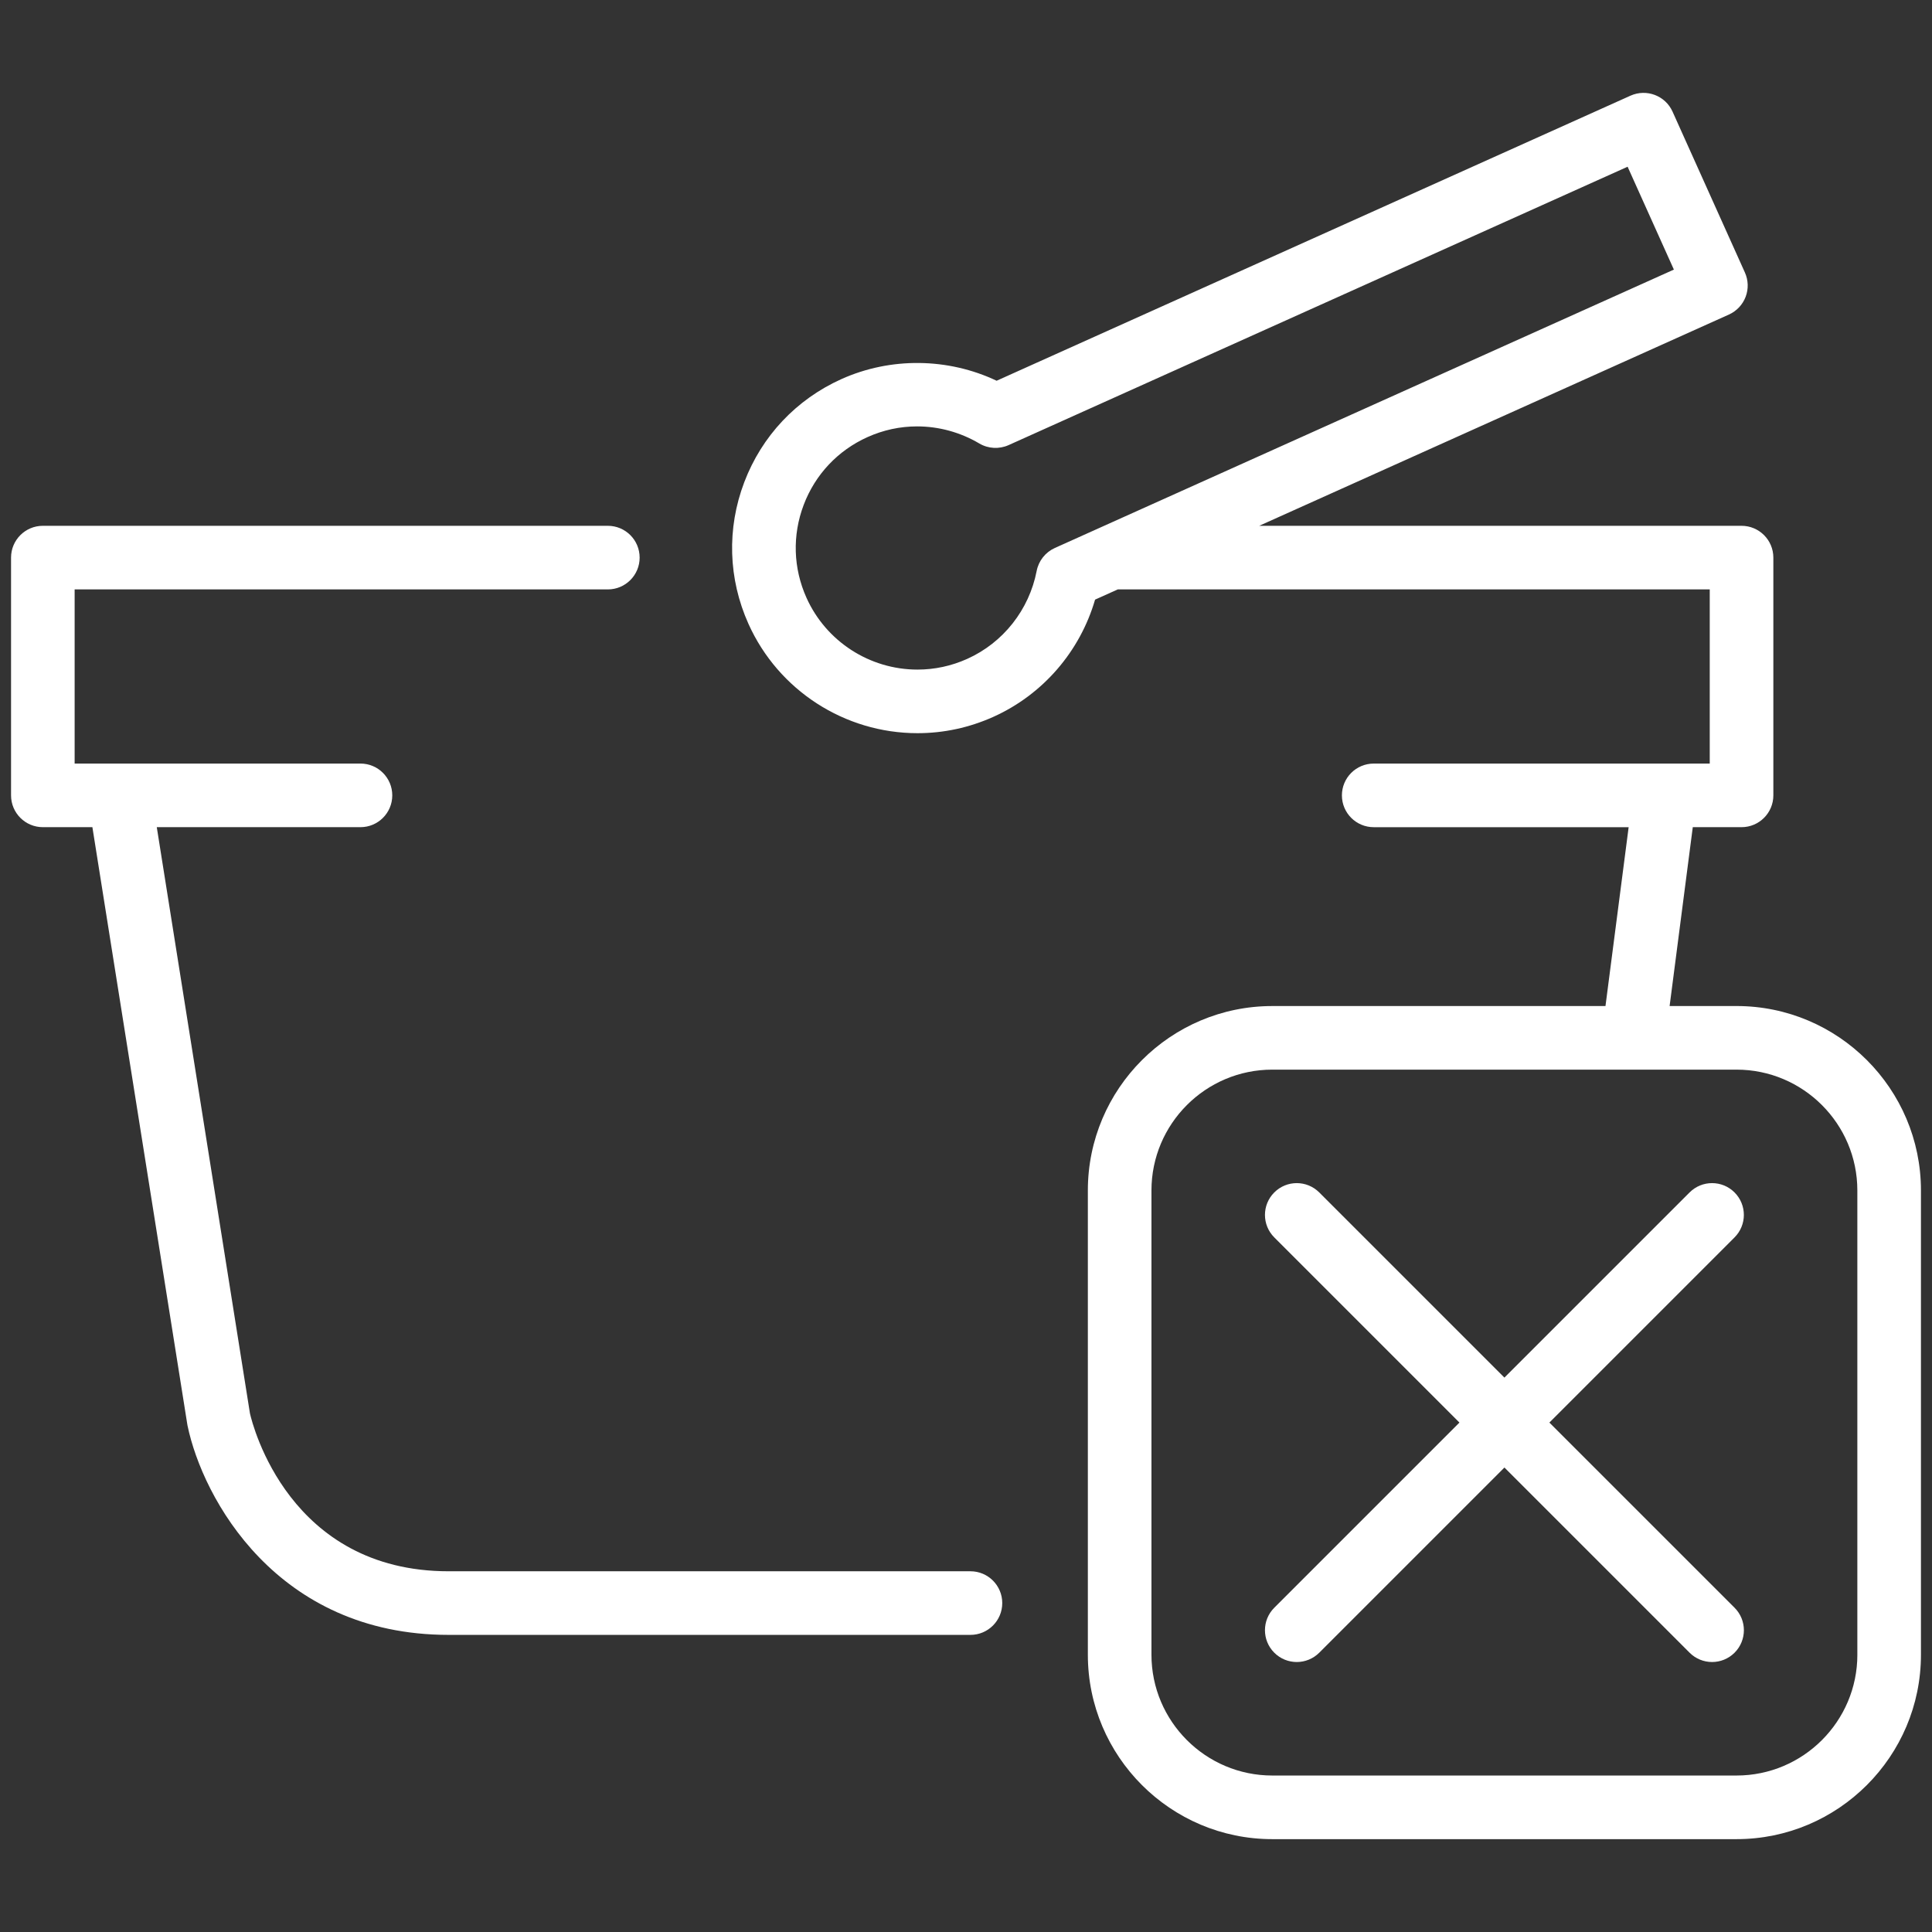
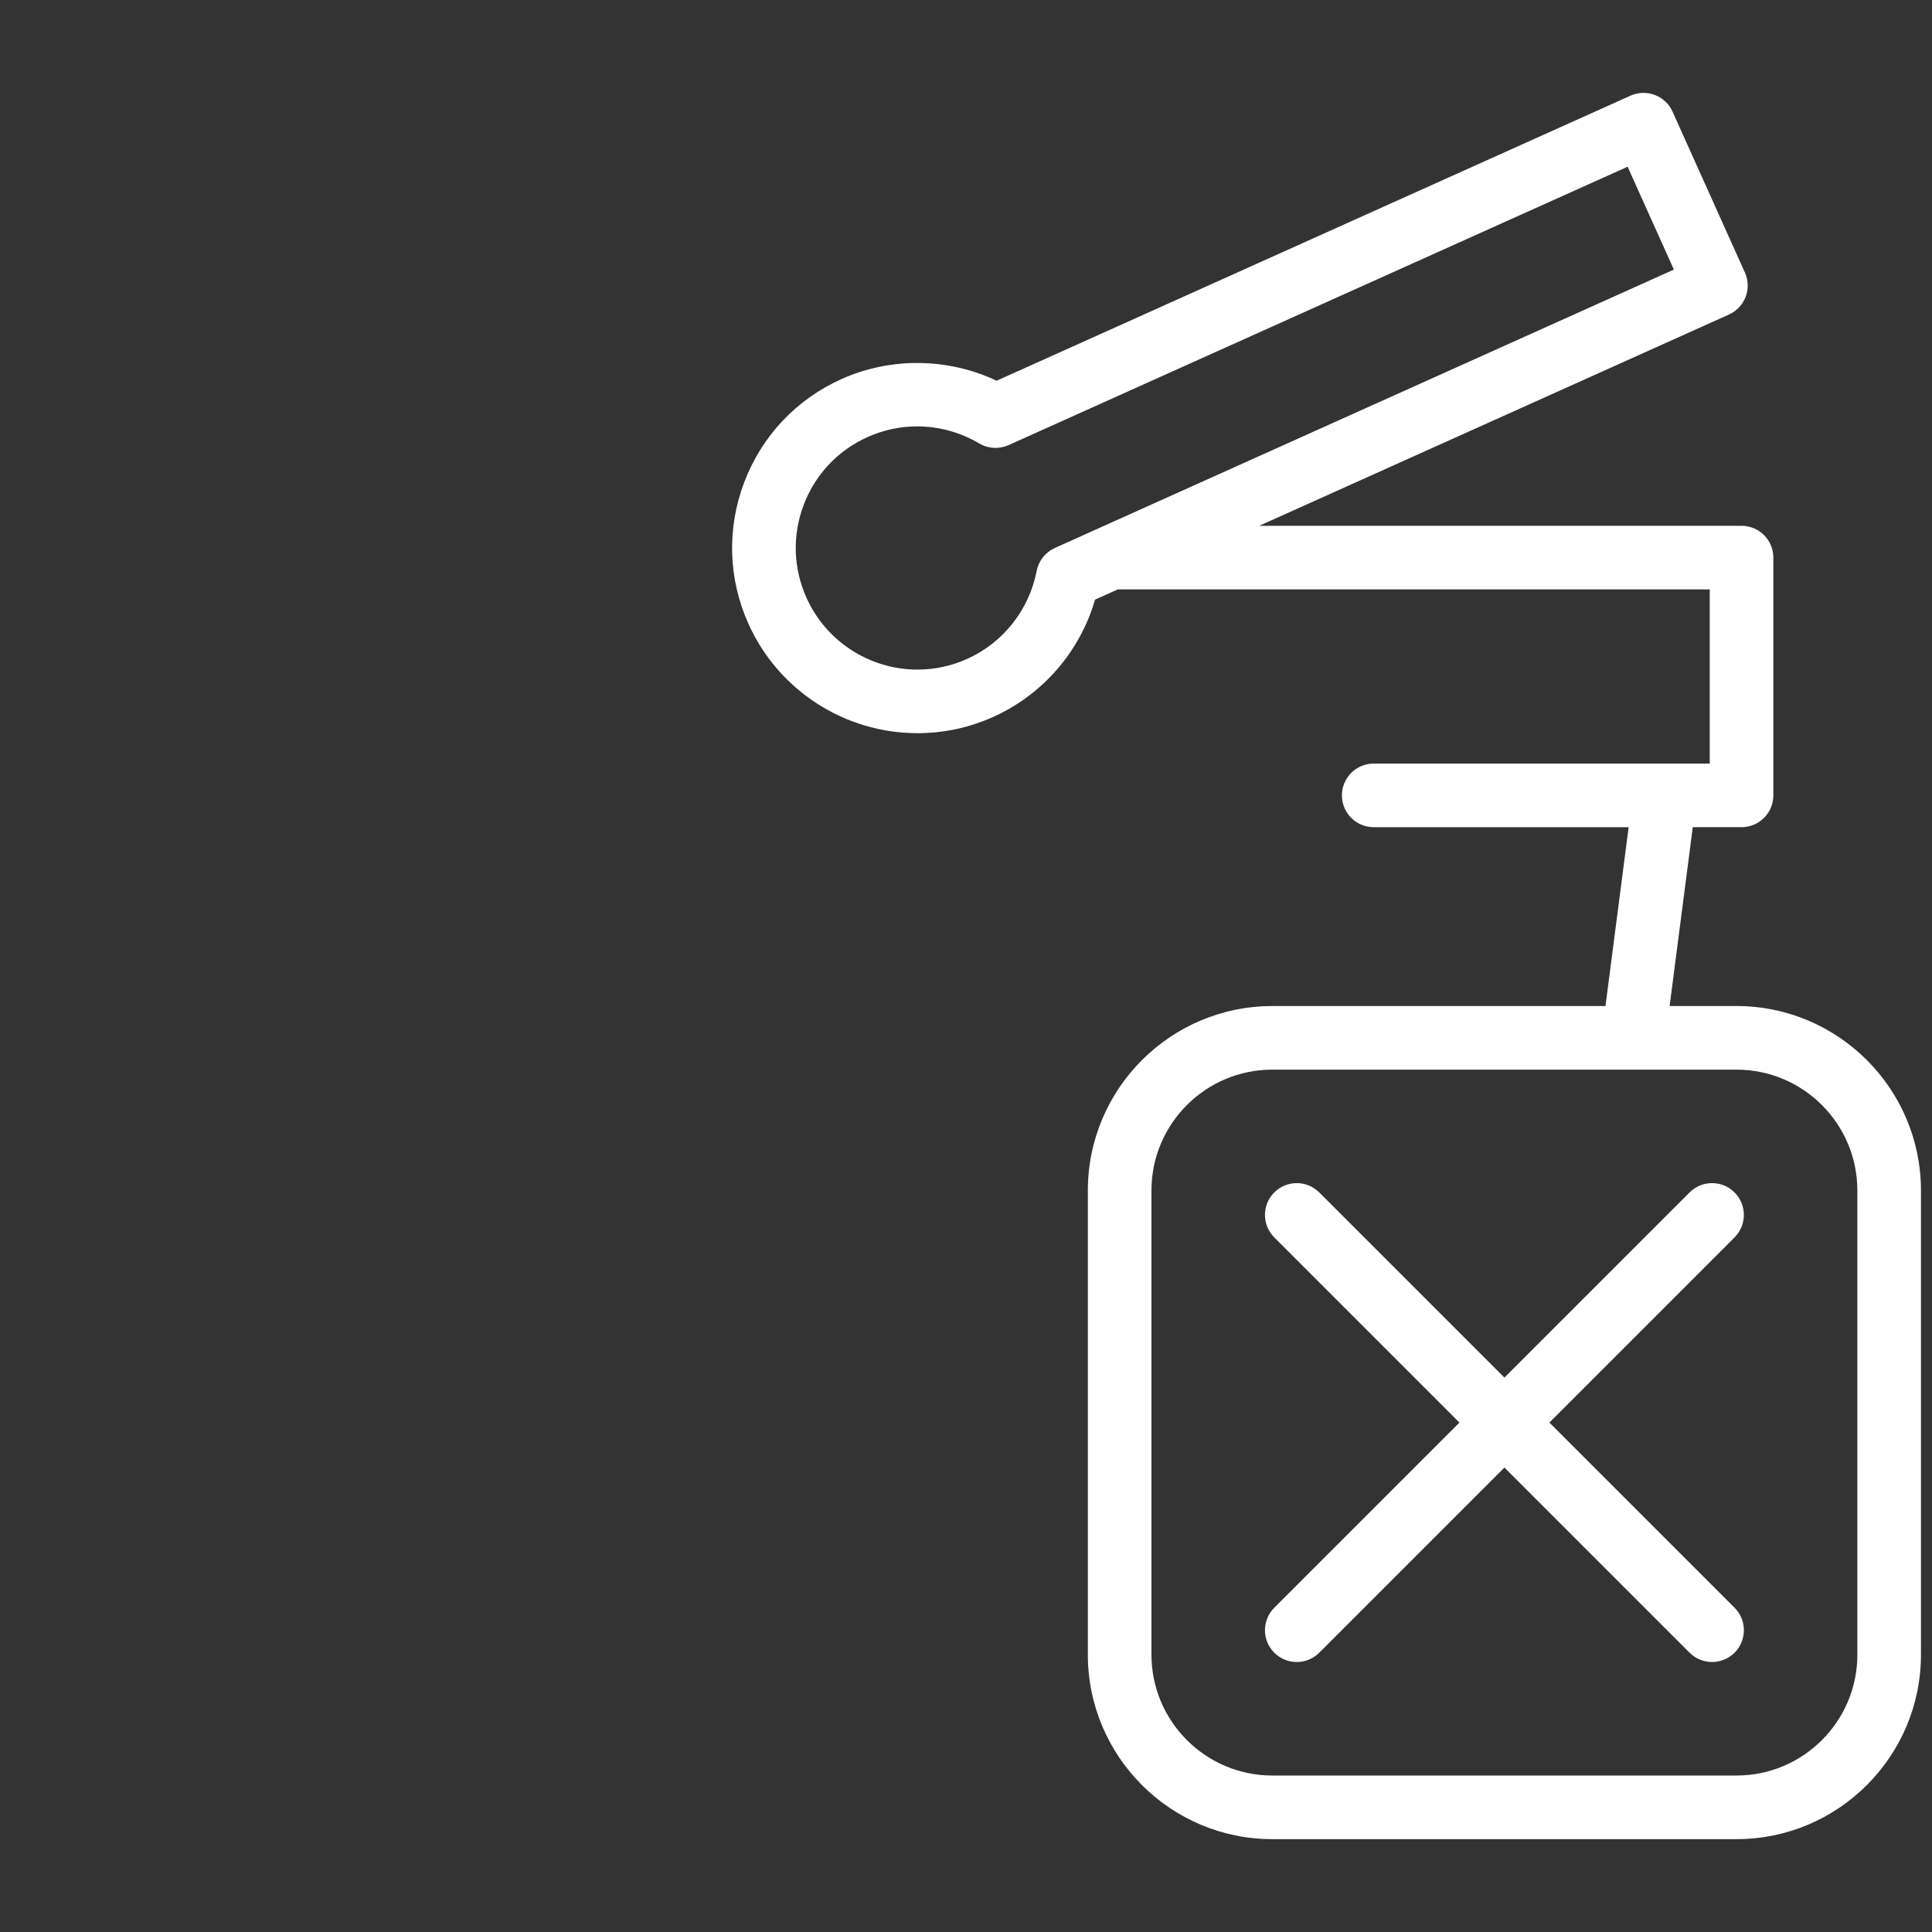
<svg xmlns="http://www.w3.org/2000/svg" version="1.1" id="Vrstva_1" x="0px" y="0px" viewBox="0 0 128 128" enable-background="new 0 0 128 128" xml:space="preserve">
  <rect x="0" y="0" width="128" height="128" fill="#333333" stroke="none" />
  <g>
-     <path fill="#FFFFFF" d="M64.295,104.101H29.723c-10.559,0-12.982-9.667-13.163-10.459l-6.173-38.84h13.495   c1.164,0,2.107-0.943,2.107-2.107s-0.943-2.107-2.107-2.107H4.945V39.05h35.326c1.164,0,2.107-0.943,2.107-2.107   s-0.943-2.107-2.107-2.107H2.839c-1.164,0-2.107,0.943-2.107,2.107v15.752c0,1.164,0.943,2.107,2.107,2.107h3.282l6.288,39.563   c0.006,0.033,0.012,0.066,0.018,0.099c0.998,4.791,5.896,13.851,17.296,13.851h34.572c1.164,0,2.107-0.943,2.107-2.107   C66.402,105.044,65.459,104.101,64.295,104.101z" />
    <path fill="#FFFFFF" d="M115.049,66.652h-4.433l1.535-11.85h3.231c1.164,0,2.107-0.943,2.107-2.107V36.943   c0-1.164-0.943-2.107-2.107-2.107H83.425l31.122-13.997c0.51-0.23,0.907-0.652,1.106-1.174c0.198-0.522,0.181-1.102-0.049-1.611   L110.81,7.395c-0.477-1.061-1.723-1.531-2.785-1.057L66.029,25.225c-3.211-1.522-7.017-1.577-10.283-0.109   c-2.989,1.345-5.275,3.772-6.438,6.835c-1.163,3.064-1.063,6.396,0.281,9.385c1.977,4.397,6.371,7.239,11.195,7.239c0,0,0,0,0,0   c1.738,0,3.429-0.364,5.026-1.081c3.284-1.477,5.742-4.333,6.742-7.768l1.504-0.676h39.219v11.539H91.012   c-1.164,0-2.107,0.943-2.107,2.107s0.943,2.107,2.107,2.107h16.89l-1.535,11.85H84.292c-6.737,0-12.219,5.482-12.219,12.219v30.757   c0,6.737,5.481,12.219,12.219,12.219h30.757c6.737,0,12.219-5.481,12.219-12.219V78.871   C127.268,72.133,121.787,66.652,115.049,66.652z M68.682,37.826c-0.499,2.577-2.219,4.754-4.598,5.825   c-1.05,0.472-2.16,0.711-3.299,0.711c0,0,0,0,0,0c-3.168,0-6.054-1.866-7.352-4.754c-0.883-1.963-0.948-4.151-0.185-6.162   c0.763-2.011,2.265-3.605,4.227-4.487c1.046-0.471,2.151-0.709,3.287-0.709c1.445,0,2.869,0.392,4.12,1.132   c0.59,0.349,1.313,0.388,1.937,0.109l41.014-18.445l3.066,6.815L72.787,35c-0.004,0.002-0.008,0.004-0.013,0.006l-2.888,1.299   C69.261,36.587,68.812,37.154,68.682,37.826z M123.055,109.628c0,4.414-3.591,8.005-8.005,8.005H84.292   c-4.414,0-8.005-3.591-8.005-8.005V78.871c0-4.414,3.591-8.005,8.005-8.005h30.757c4.414,0,8.005,3.591,8.005,8.005V109.628z" />
    <path fill="#FFFFFF" d="M114.918,79.002c-0.822-0.823-2.157-0.823-2.979,0L99.671,91.27L87.403,79.002   c-0.822-0.823-2.157-0.823-2.979,0c-0.823,0.823-0.823,2.156,0,2.979l12.268,12.268l-12.268,12.268   c-0.823,0.823-0.823,2.156,0,2.979c0.411,0.411,0.95,0.617,1.49,0.617c0.539,0,1.078-0.206,1.49-0.617l12.268-12.268l12.268,12.268   c0.411,0.411,0.951,0.617,1.49,0.617s1.078-0.206,1.49-0.617c0.823-0.823,0.823-2.156,0-2.979L102.65,94.249l12.268-12.268   C115.741,81.158,115.741,79.825,114.918,79.002z" />
  </g>
</svg>